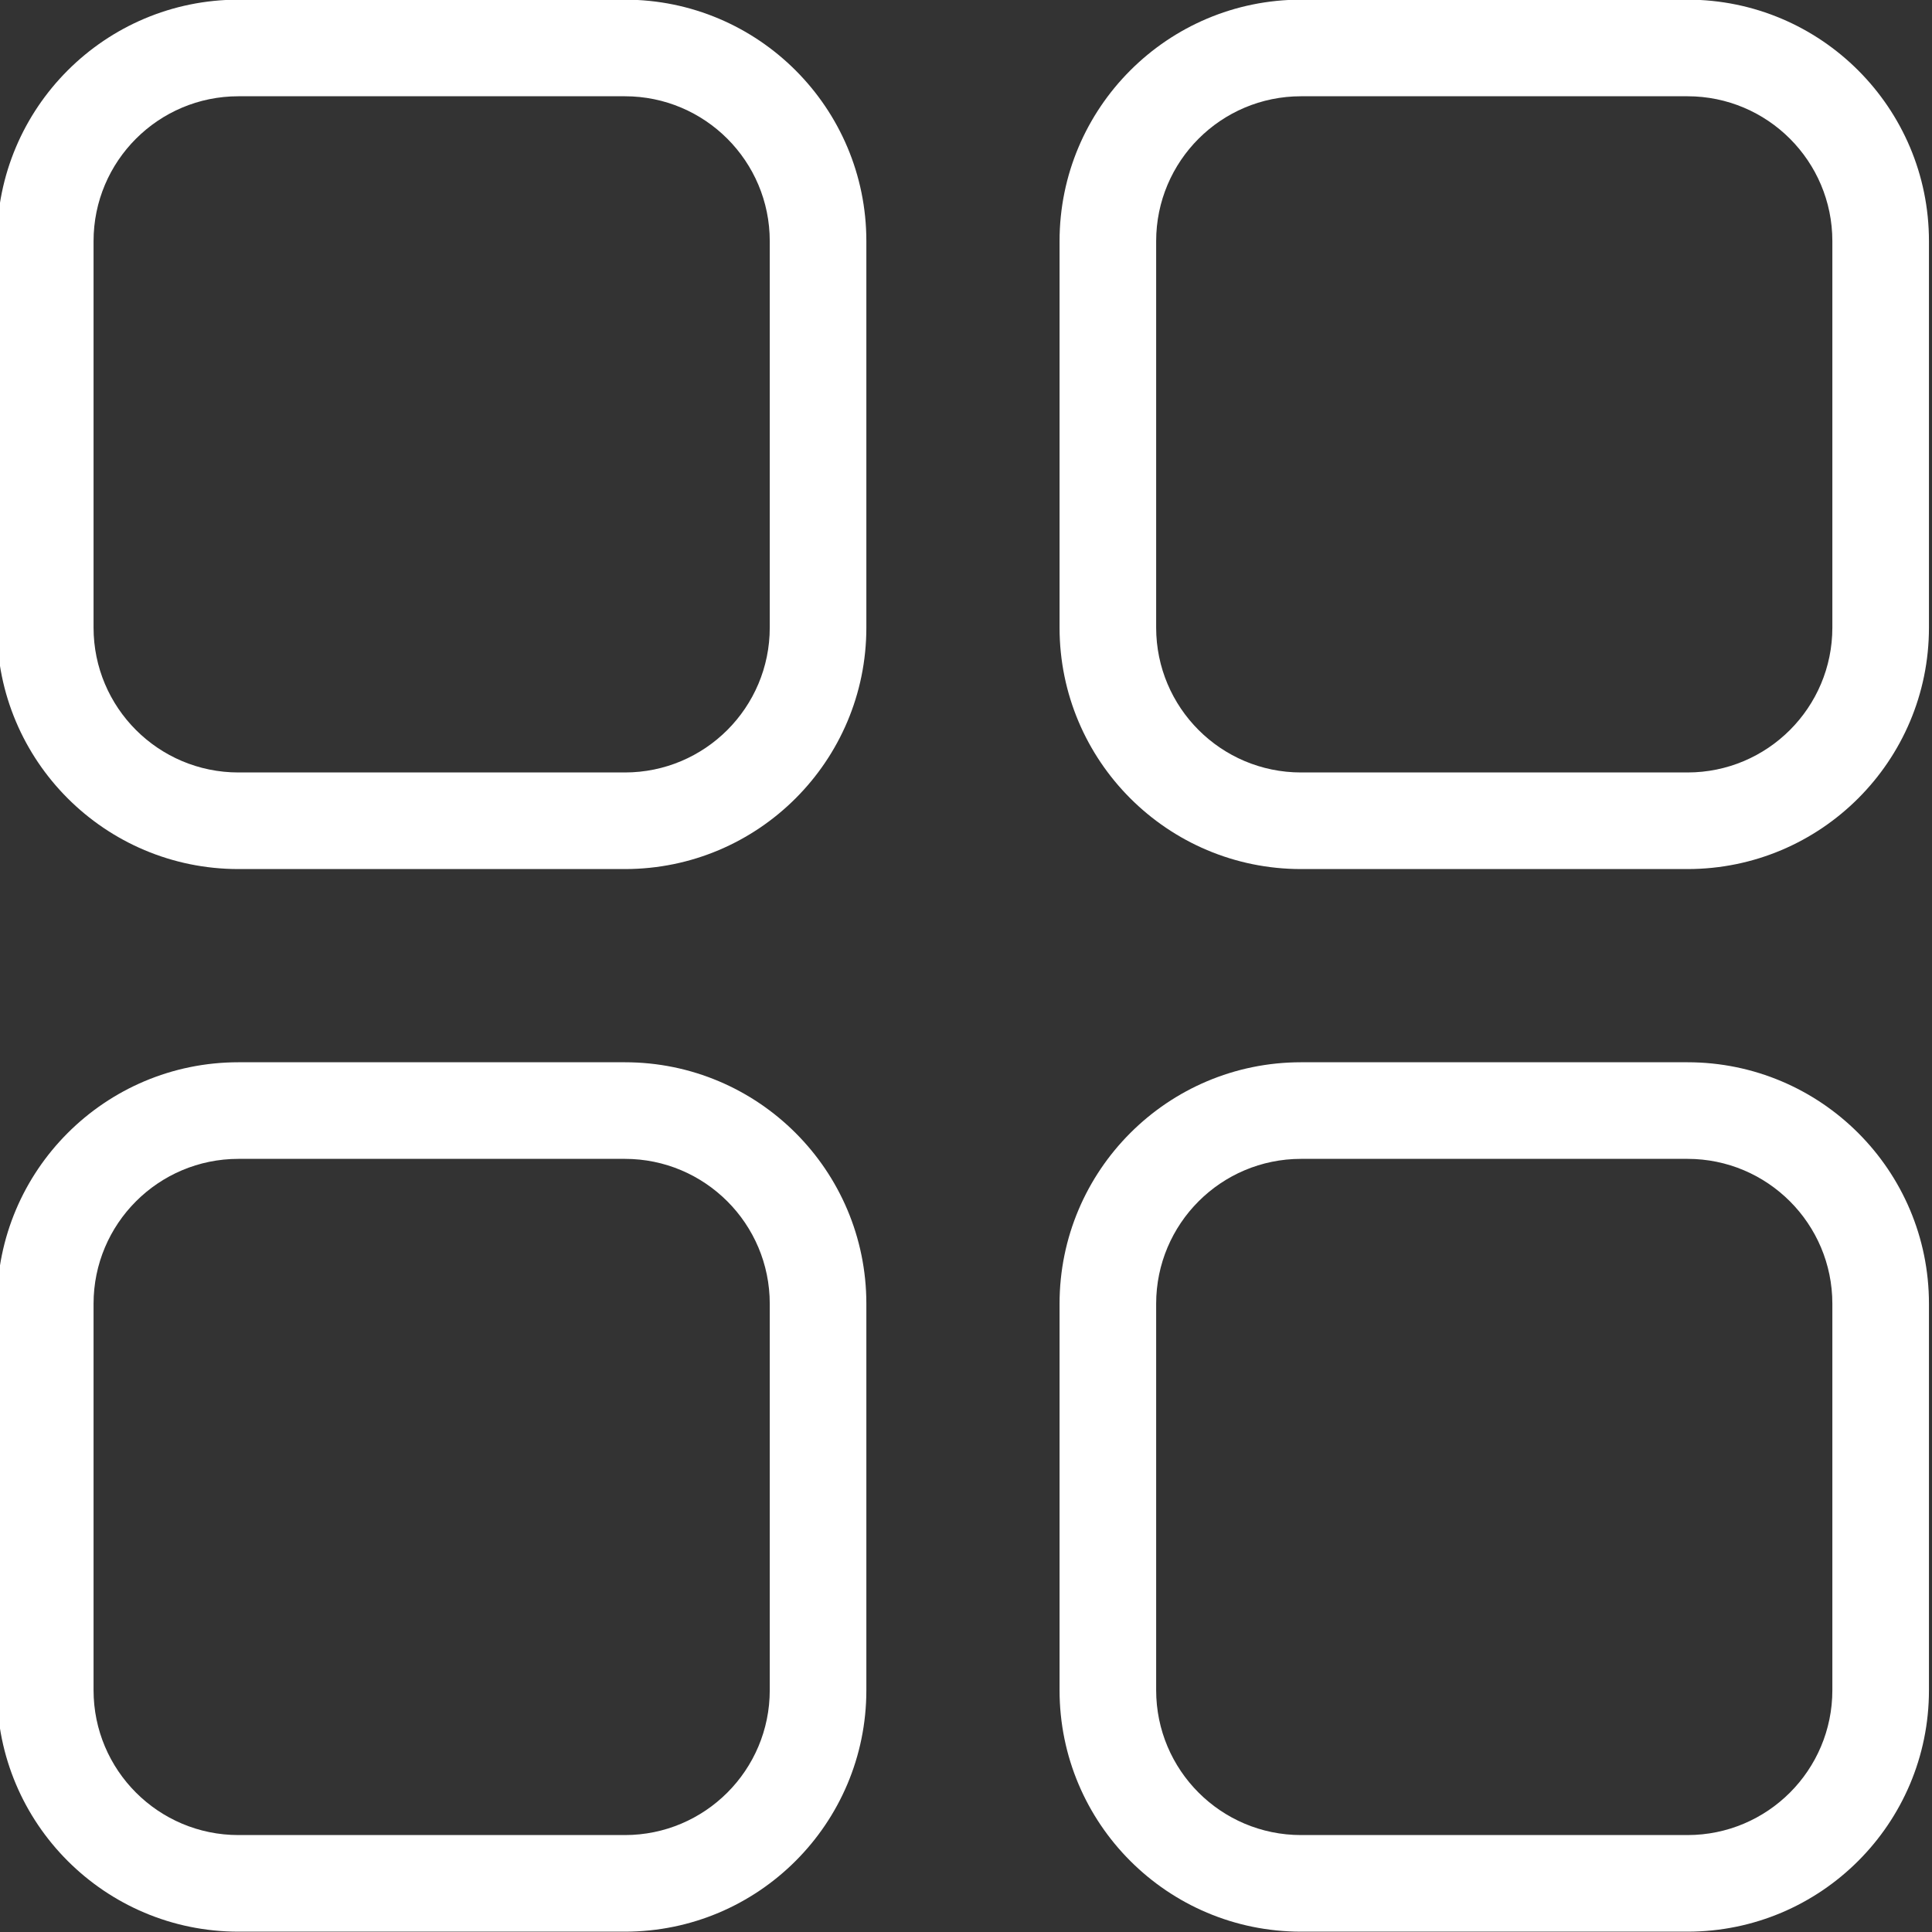
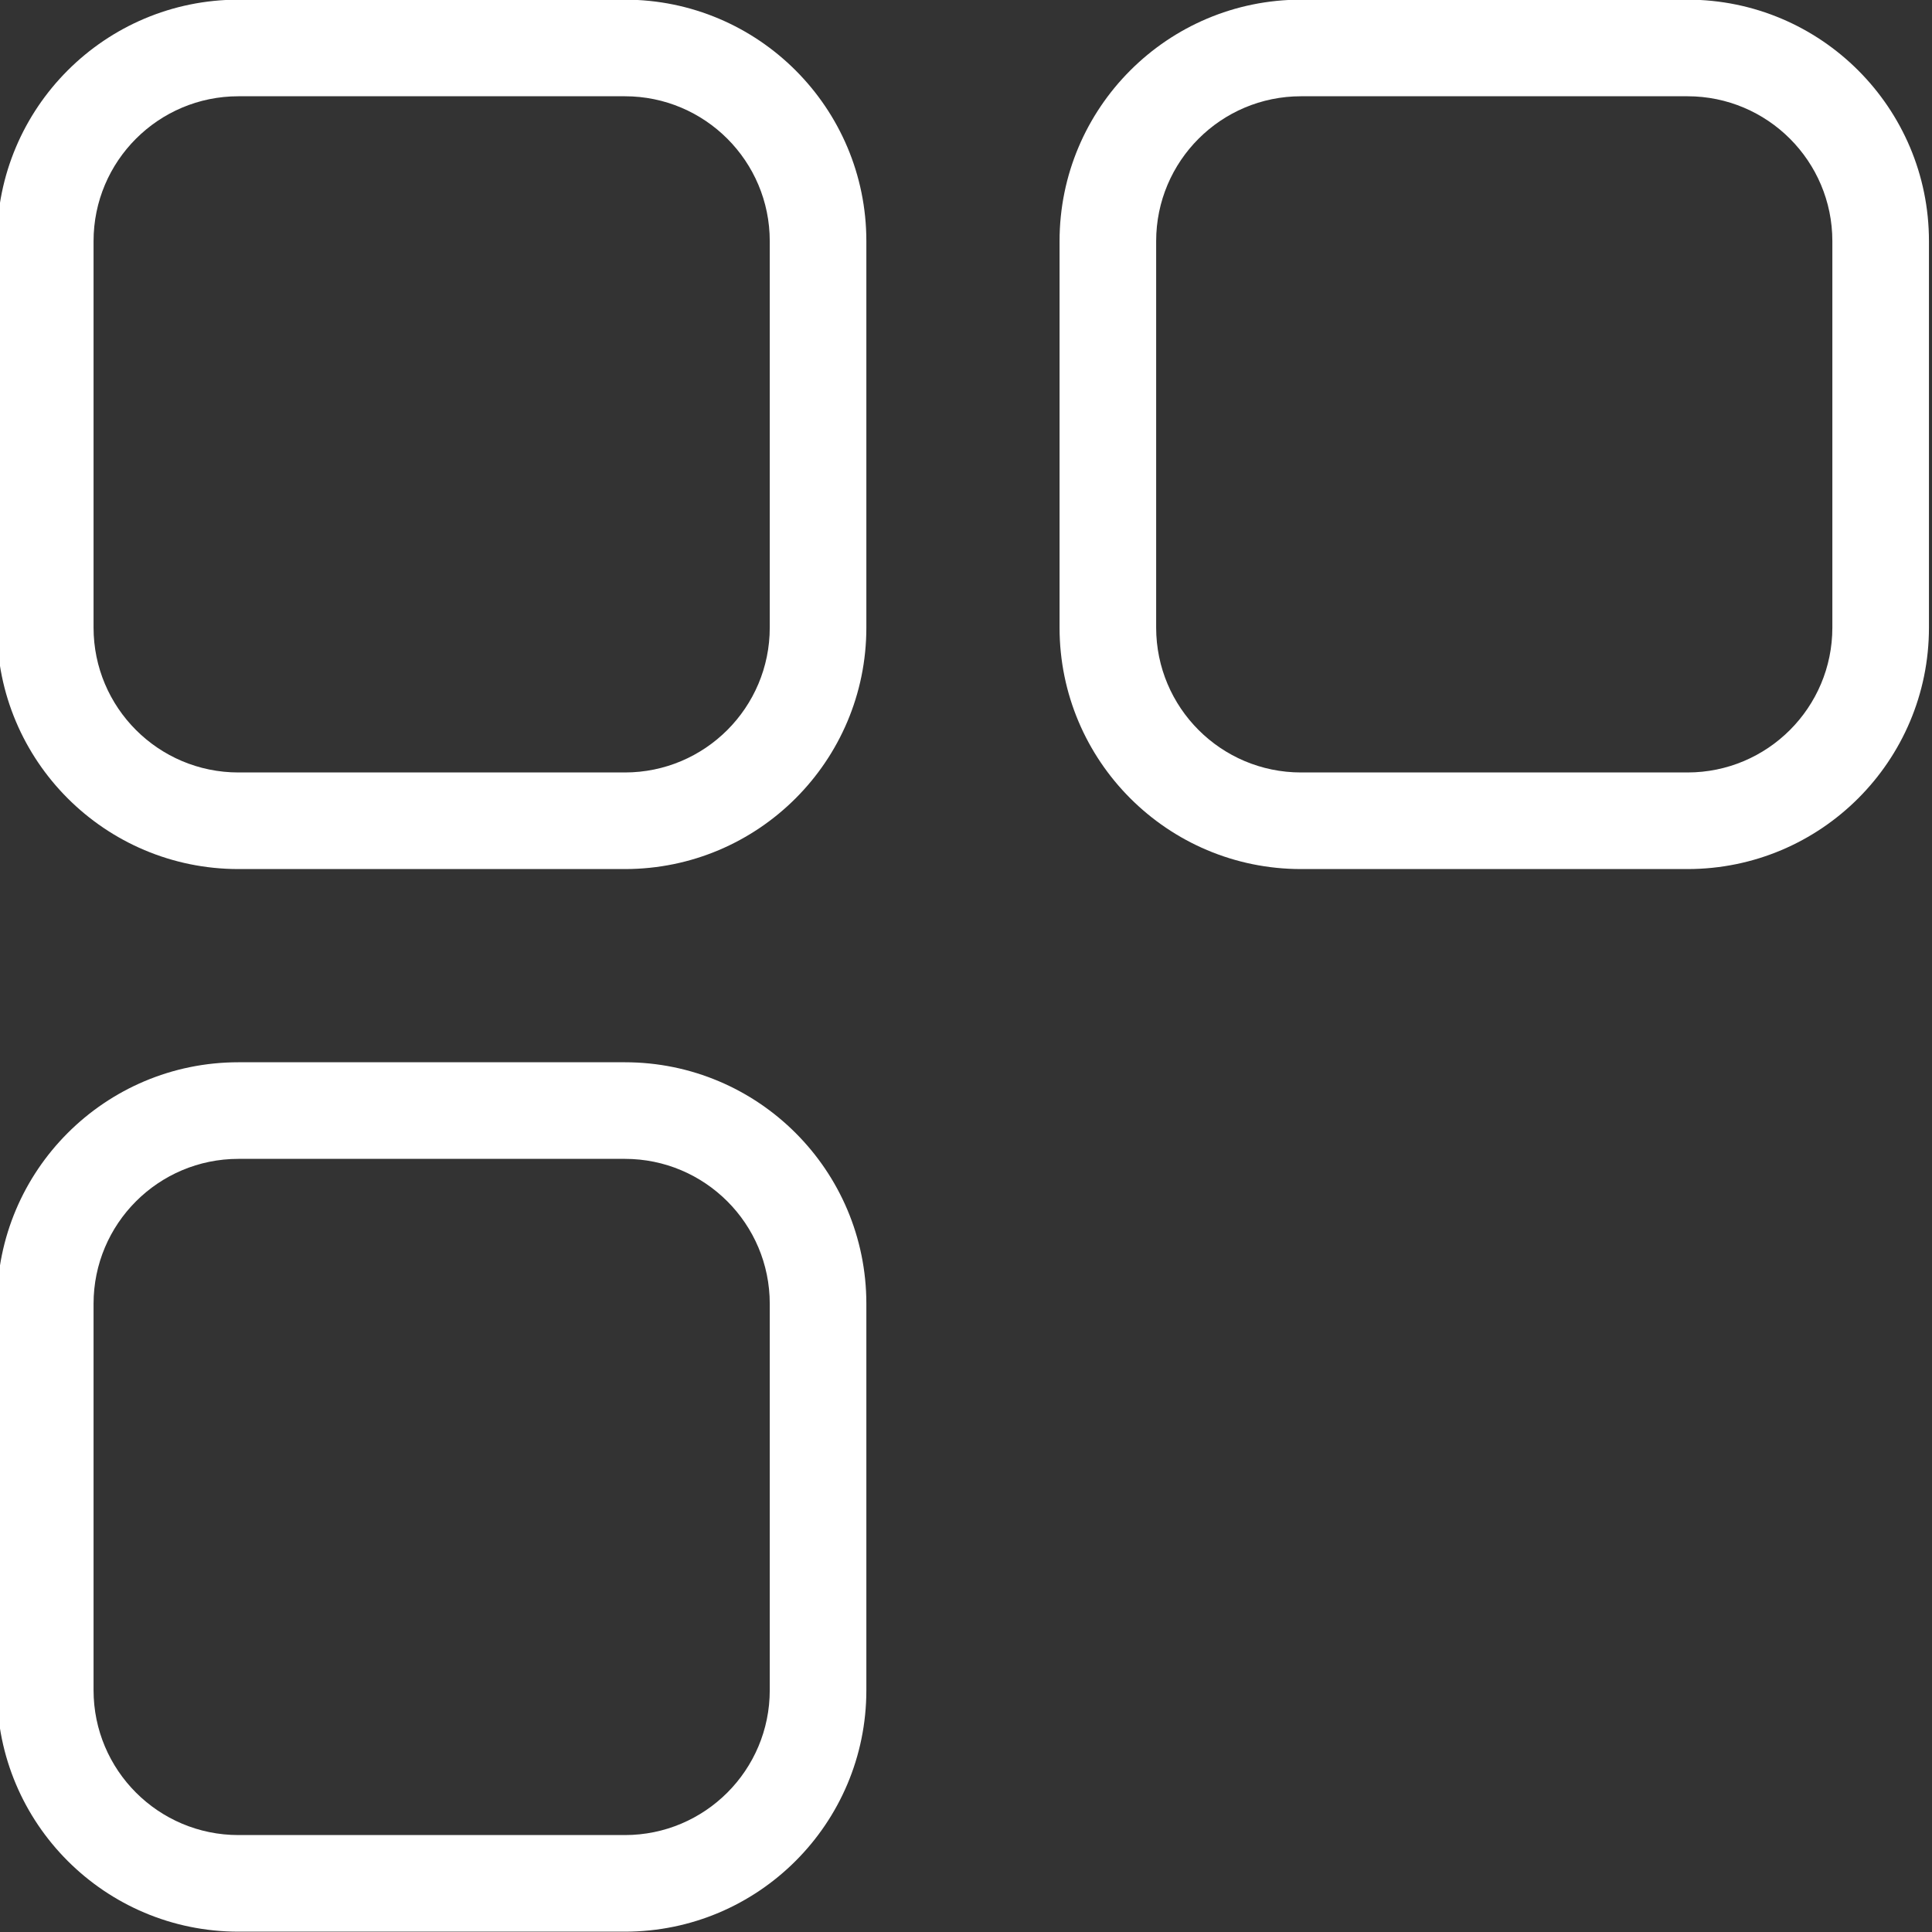
<svg xmlns="http://www.w3.org/2000/svg" width="40" height="40" viewBox="0 0 40 40" fill="none">
  <rect x="0" y="0" width="40" height="40" fill="#333333" stroke="none" />
-   <path d="M-0.063 4.993C-0.063 2.232 2.176 -0.007 4.937 -0.007H12.937C15.698 -0.007 17.937 2.232 17.937 4.993V12.993C17.937 15.755 15.698 17.993 12.937 17.993H4.937C2.176 17.993 -0.063 15.755 -0.063 12.993V4.993ZM4.937 1.993C3.28 1.993 1.937 3.336 1.937 4.993V12.993C1.937 14.65 3.28 15.993 4.937 15.993H12.937C14.594 15.993 15.937 14.65 15.937 12.993V4.993C15.937 3.336 14.594 1.993 12.937 1.993H4.937Z" fill="#FFFFFF" />
+   <path d="M-0.063 4.993C-0.063 2.232 2.176 -0.007 4.937 -0.007H12.937C15.698 -0.007 17.937 2.232 17.937 4.993V12.993C17.937 15.755 15.698 17.993 12.937 17.993H4.937C2.176 17.993 -0.063 15.755 -0.063 12.993V4.993ZM4.937 1.993C3.28 1.993 1.937 3.336 1.937 4.993V12.993C1.937 14.65 3.28 15.993 4.937 15.993H12.937C14.594 15.993 15.937 14.65 15.937 12.993V4.993C15.937 3.336 14.594 1.993 12.937 1.993H4.937" fill="#FFFFFF" />
  <path d="M26.937 -0.007C24.176 -0.007 21.937 2.232 21.937 4.993V12.993C21.937 15.755 24.176 17.993 26.937 17.993H34.937C37.698 17.993 39.937 15.755 39.937 12.993V4.993C39.937 2.232 37.698 -0.007 34.937 -0.007H26.937ZM23.937 4.993C23.937 3.336 25.28 1.993 26.937 1.993H34.937C36.594 1.993 37.937 3.336 37.937 4.993V12.993C37.937 14.65 36.594 15.993 34.937 15.993H26.937C25.28 15.993 23.937 14.65 23.937 12.993V4.993Z" fill="#FFFFFF" />
-   <path d="M26.937 21.993C24.176 21.993 21.937 24.232 21.937 26.993V34.993C21.937 37.755 24.176 39.993 26.937 39.993H34.937C37.698 39.993 39.937 37.755 39.937 34.993V26.993C39.937 24.232 37.698 21.993 34.937 21.993H26.937ZM23.937 26.993C23.937 25.337 25.28 23.993 26.937 23.993H34.937C36.594 23.993 37.937 25.337 37.937 26.993V34.993C37.937 36.65 36.594 37.993 34.937 37.993H26.937C25.28 37.993 23.937 36.65 23.937 34.993V26.993Z" fill="#FFFFFF" />
  <path d="M4.937 21.993C2.176 21.993 -0.063 24.232 -0.063 26.993V34.993C-0.063 37.755 2.176 39.993 4.937 39.993H12.937C15.698 39.993 17.937 37.755 17.937 34.993V26.993C17.937 24.232 15.698 21.993 12.937 21.993H4.937ZM1.937 26.993C1.937 25.337 3.28 23.993 4.937 23.993H12.937C14.594 23.993 15.937 25.337 15.937 26.993V34.993C15.937 36.65 14.594 37.993 12.937 37.993H4.937C3.28 37.993 1.937 36.65 1.937 34.993V26.993Z" fill="#FFFFFF" />
</svg>